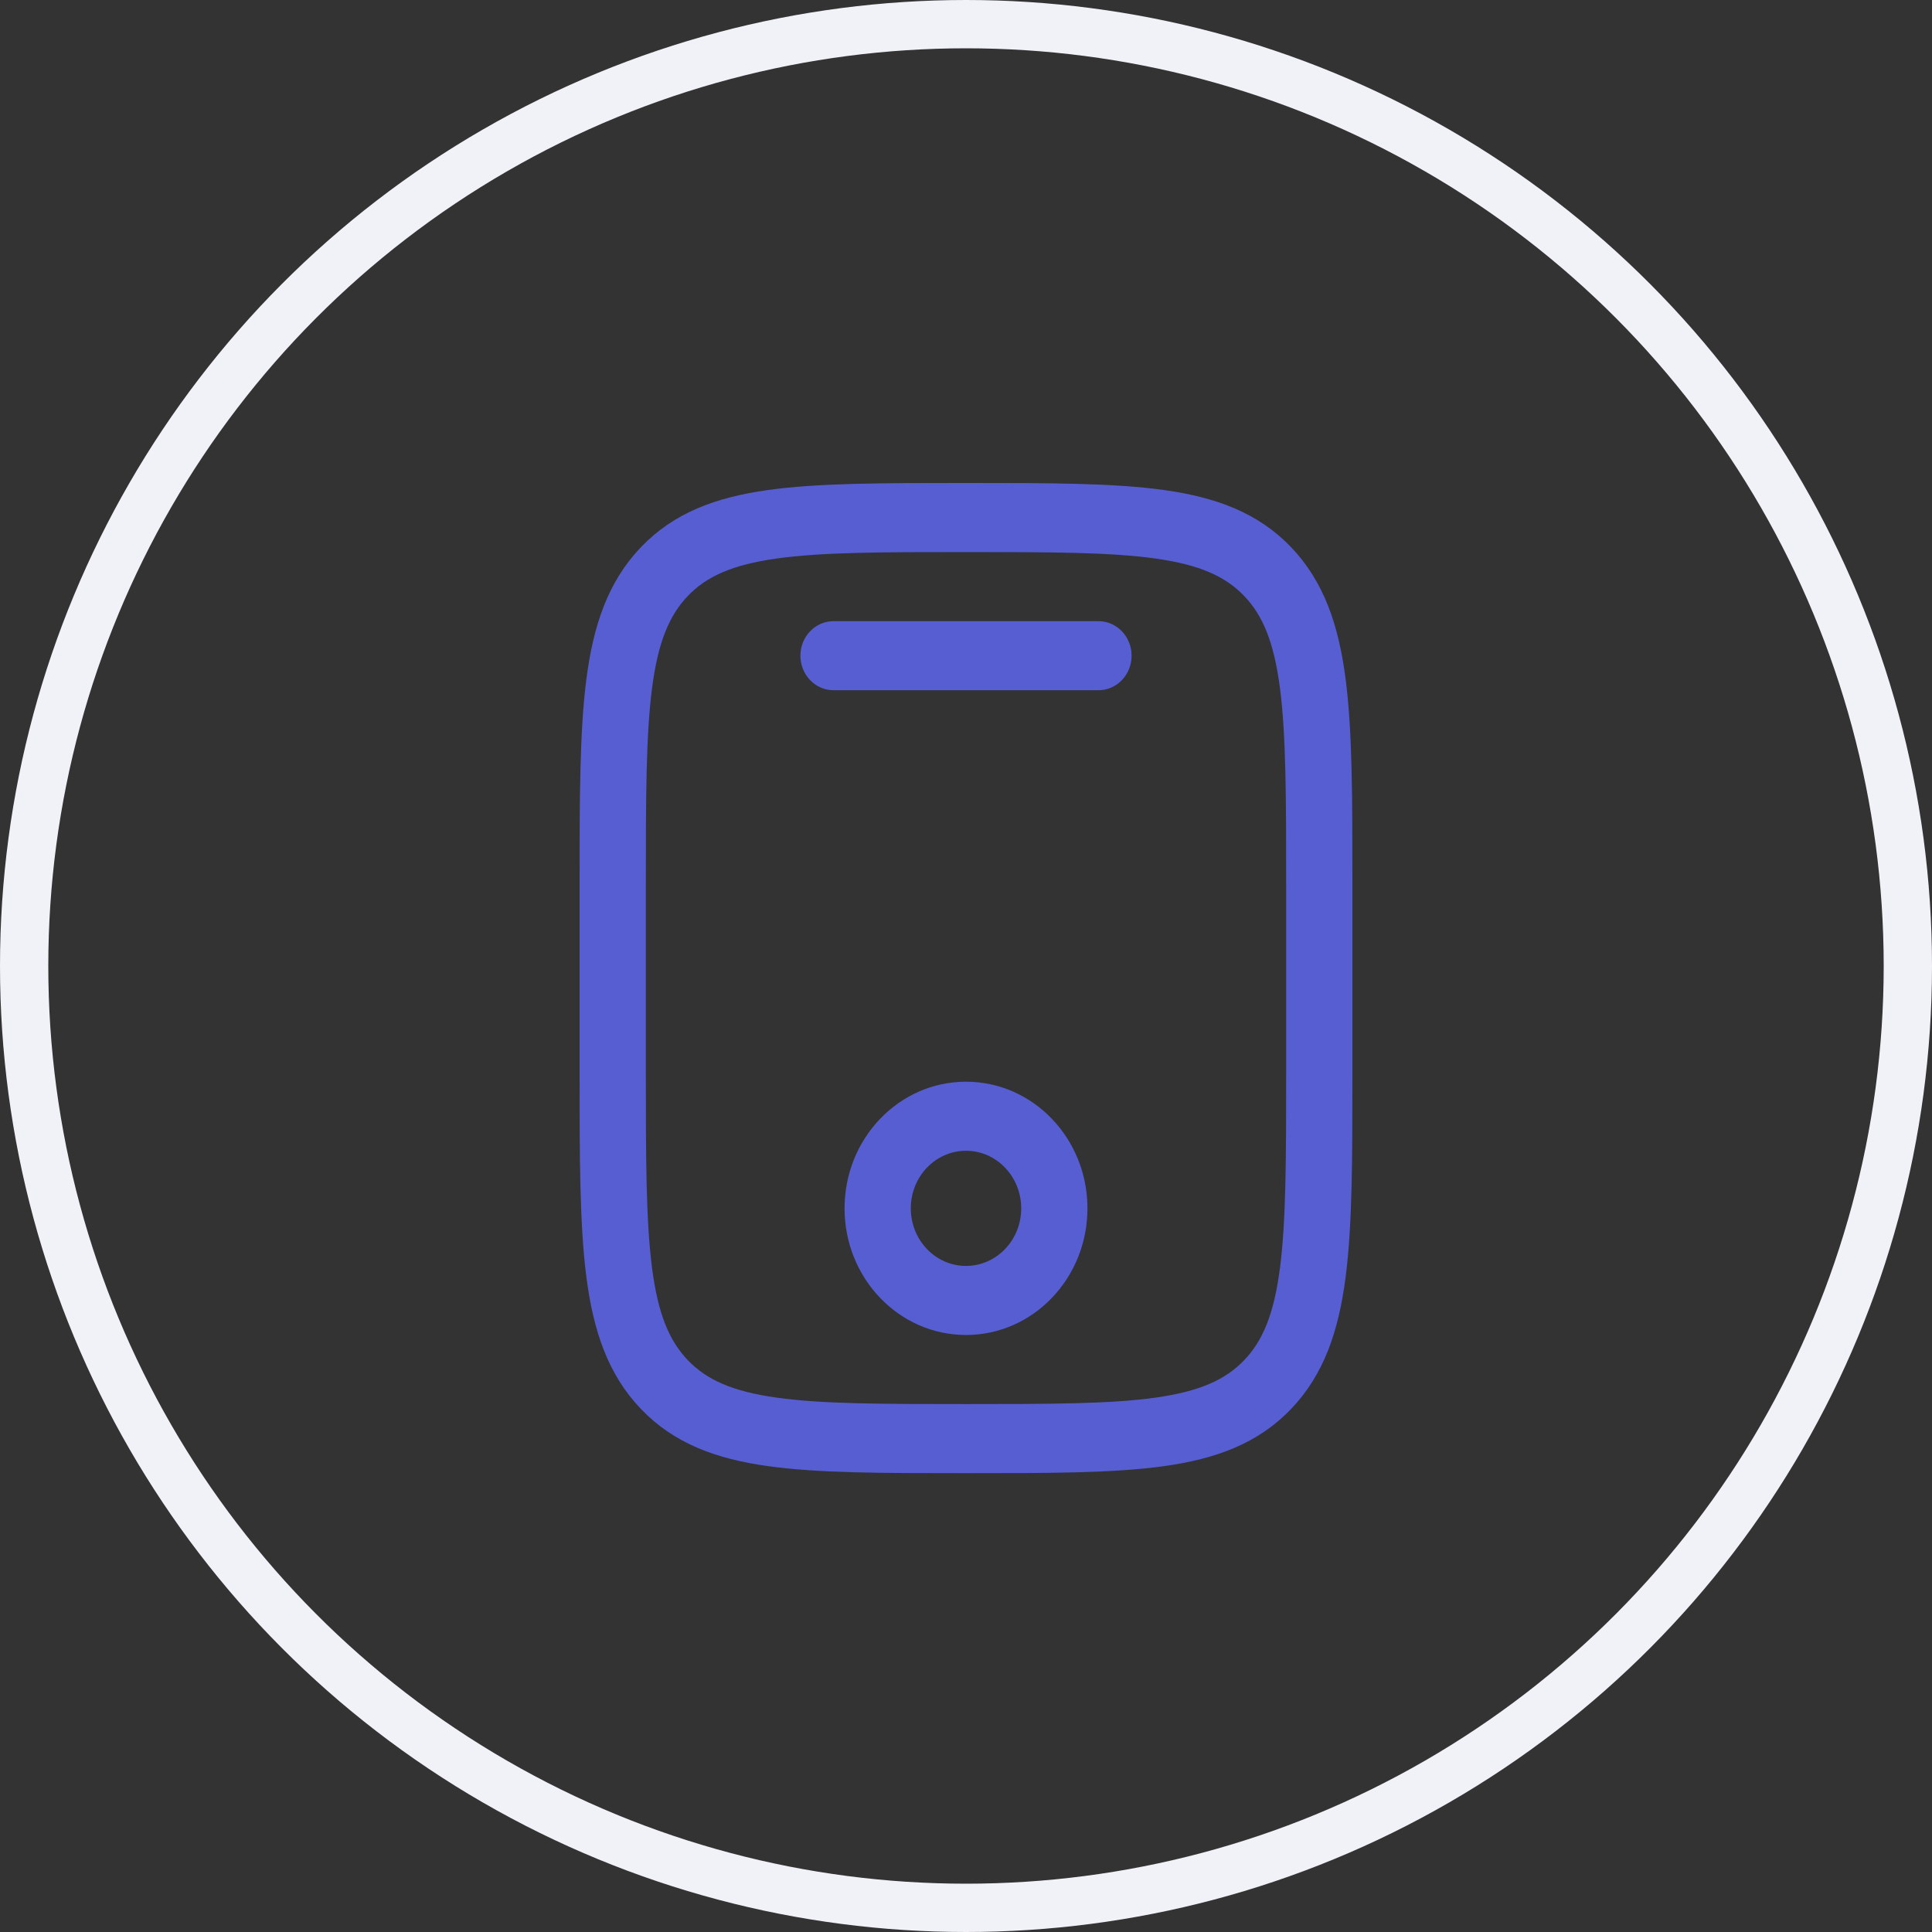
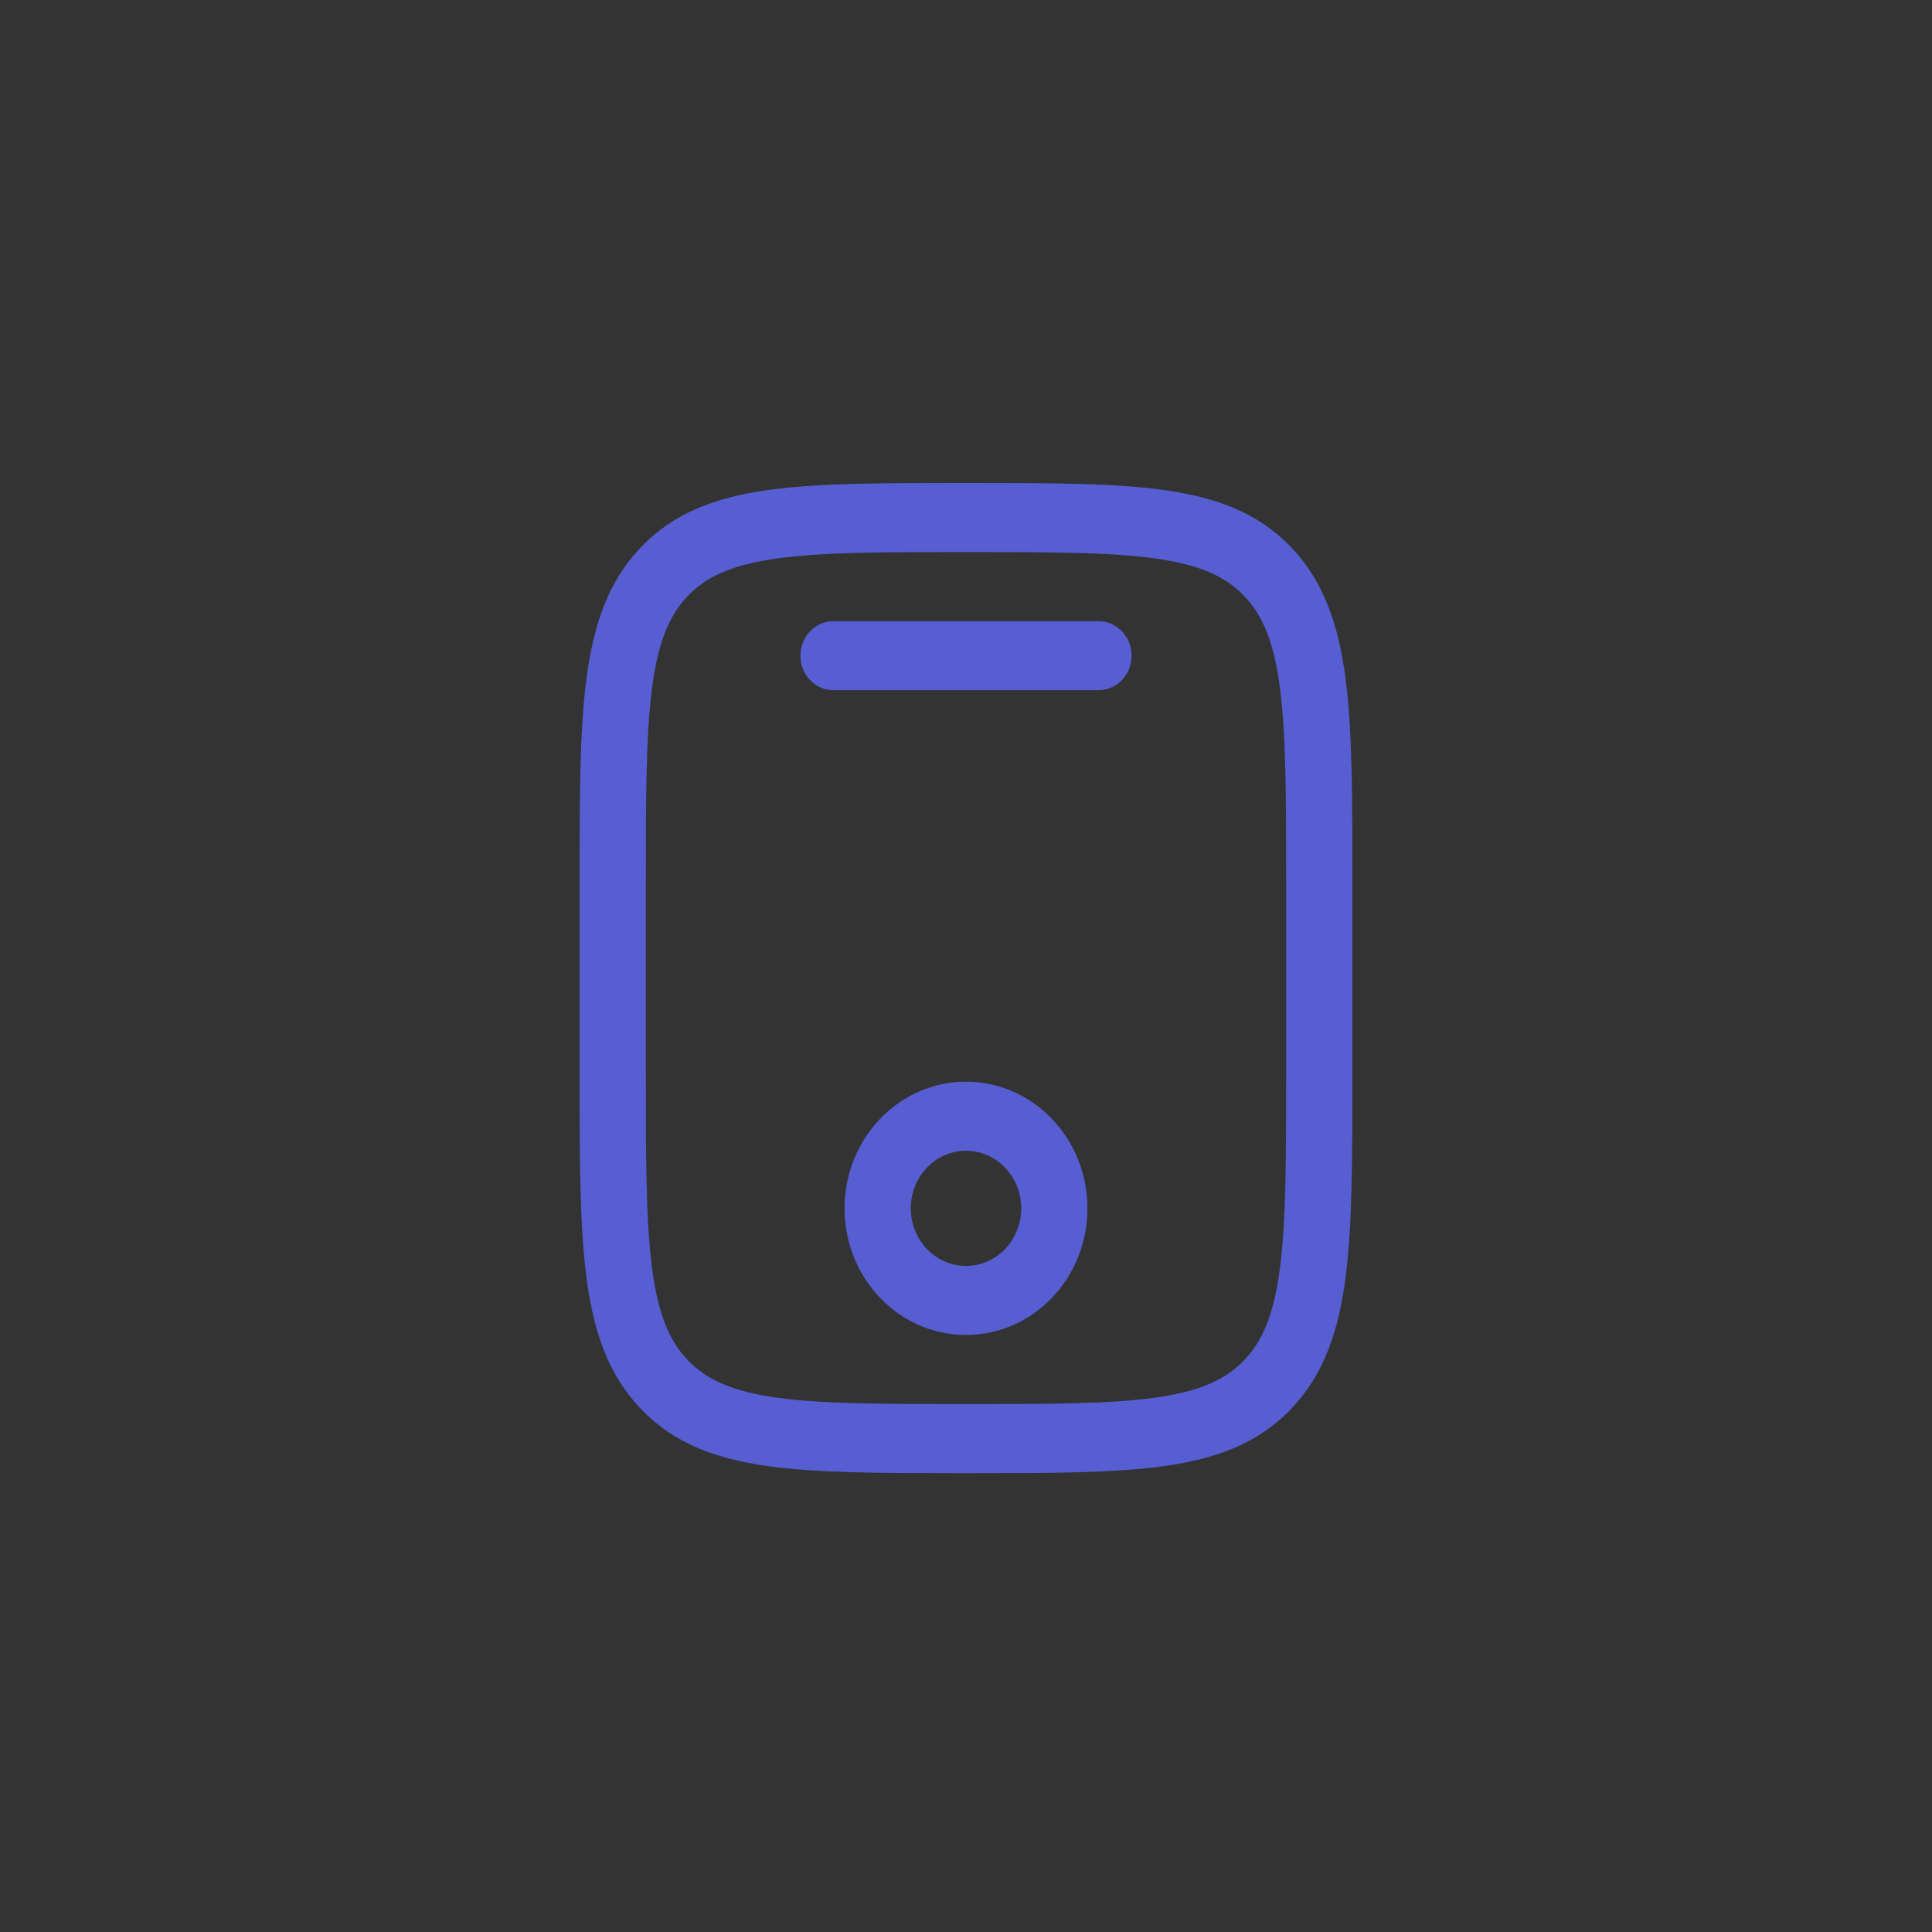
<svg xmlns="http://www.w3.org/2000/svg" width="80" height="80" viewBox="0 0 80 80" fill="none">
  <rect x="0" y="0" width="80" height="80" fill="#333333" stroke="none" />
-   <circle cx="40" cy="40" r="39" stroke="#F1F1F8" stroke-width="2" />
  <path fill-rule="evenodd" clip-rule="evenodd" d="M39.897 20H40.103C43.464 20 46.125 20 48.209 20.292C50.352 20.593 52.088 21.226 53.456 22.653C54.824 24.08 55.432 25.89 55.72 28.126C56 30.298 56 33.074 56 36.578V44.422C56 47.926 56 50.702 55.72 52.874C55.432 55.11 54.824 56.92 53.456 58.347C52.088 59.774 50.352 60.407 48.209 60.708C46.125 61 43.464 61 40.103 61H39.897C36.536 61 33.875 61 31.791 60.708C29.648 60.407 27.912 59.774 26.544 58.347C25.176 56.92 24.568 55.11 24.28 52.874C24 50.702 24 47.926 24 44.422V36.578C24 33.074 24 30.298 24.28 28.126C24.568 25.89 25.176 24.08 26.544 22.653C27.912 21.226 29.648 20.593 31.791 20.292C33.875 20 36.536 20 39.897 20ZM32.157 23.127C30.317 23.385 29.257 23.869 28.483 24.676C27.71 25.483 27.246 26.588 26.998 28.507C26.746 30.466 26.743 33.05 26.743 36.686V44.314C26.743 47.95 26.746 50.534 26.998 52.493C27.246 54.412 27.71 55.517 28.483 56.324C29.257 57.131 30.317 57.615 32.157 57.873C34.036 58.136 36.513 58.139 40 58.139C43.487 58.139 45.964 58.136 47.843 57.873C49.683 57.615 50.743 57.131 51.517 56.324C52.29 55.517 52.754 54.412 53.002 52.493C53.254 50.534 53.257 47.95 53.257 44.314V36.686C53.257 33.05 53.254 30.466 53.002 28.507C52.754 26.588 52.29 25.483 51.517 24.676C50.743 23.869 49.683 23.385 47.843 23.127C45.964 22.863 43.487 22.86 40 22.86C36.513 22.86 34.036 22.863 32.157 23.127ZM33.143 27.151C33.143 26.361 33.757 25.721 34.514 25.721H45.486C46.243 25.721 46.857 26.361 46.857 27.151C46.857 27.941 46.243 28.581 45.486 28.581H34.514C33.757 28.581 33.143 27.941 33.143 27.151ZM40 47.651C38.738 47.651 37.714 48.718 37.714 50.035C37.714 51.352 38.738 52.419 40 52.419C41.262 52.419 42.286 51.352 42.286 50.035C42.286 48.718 41.262 47.651 40 47.651ZM34.971 50.035C34.971 47.139 37.223 44.791 40 44.791C42.777 44.791 45.029 47.139 45.029 50.035C45.029 52.931 42.777 55.279 40 55.279C37.223 55.279 34.971 52.931 34.971 50.035Z" fill="#565ED2" />
</svg>